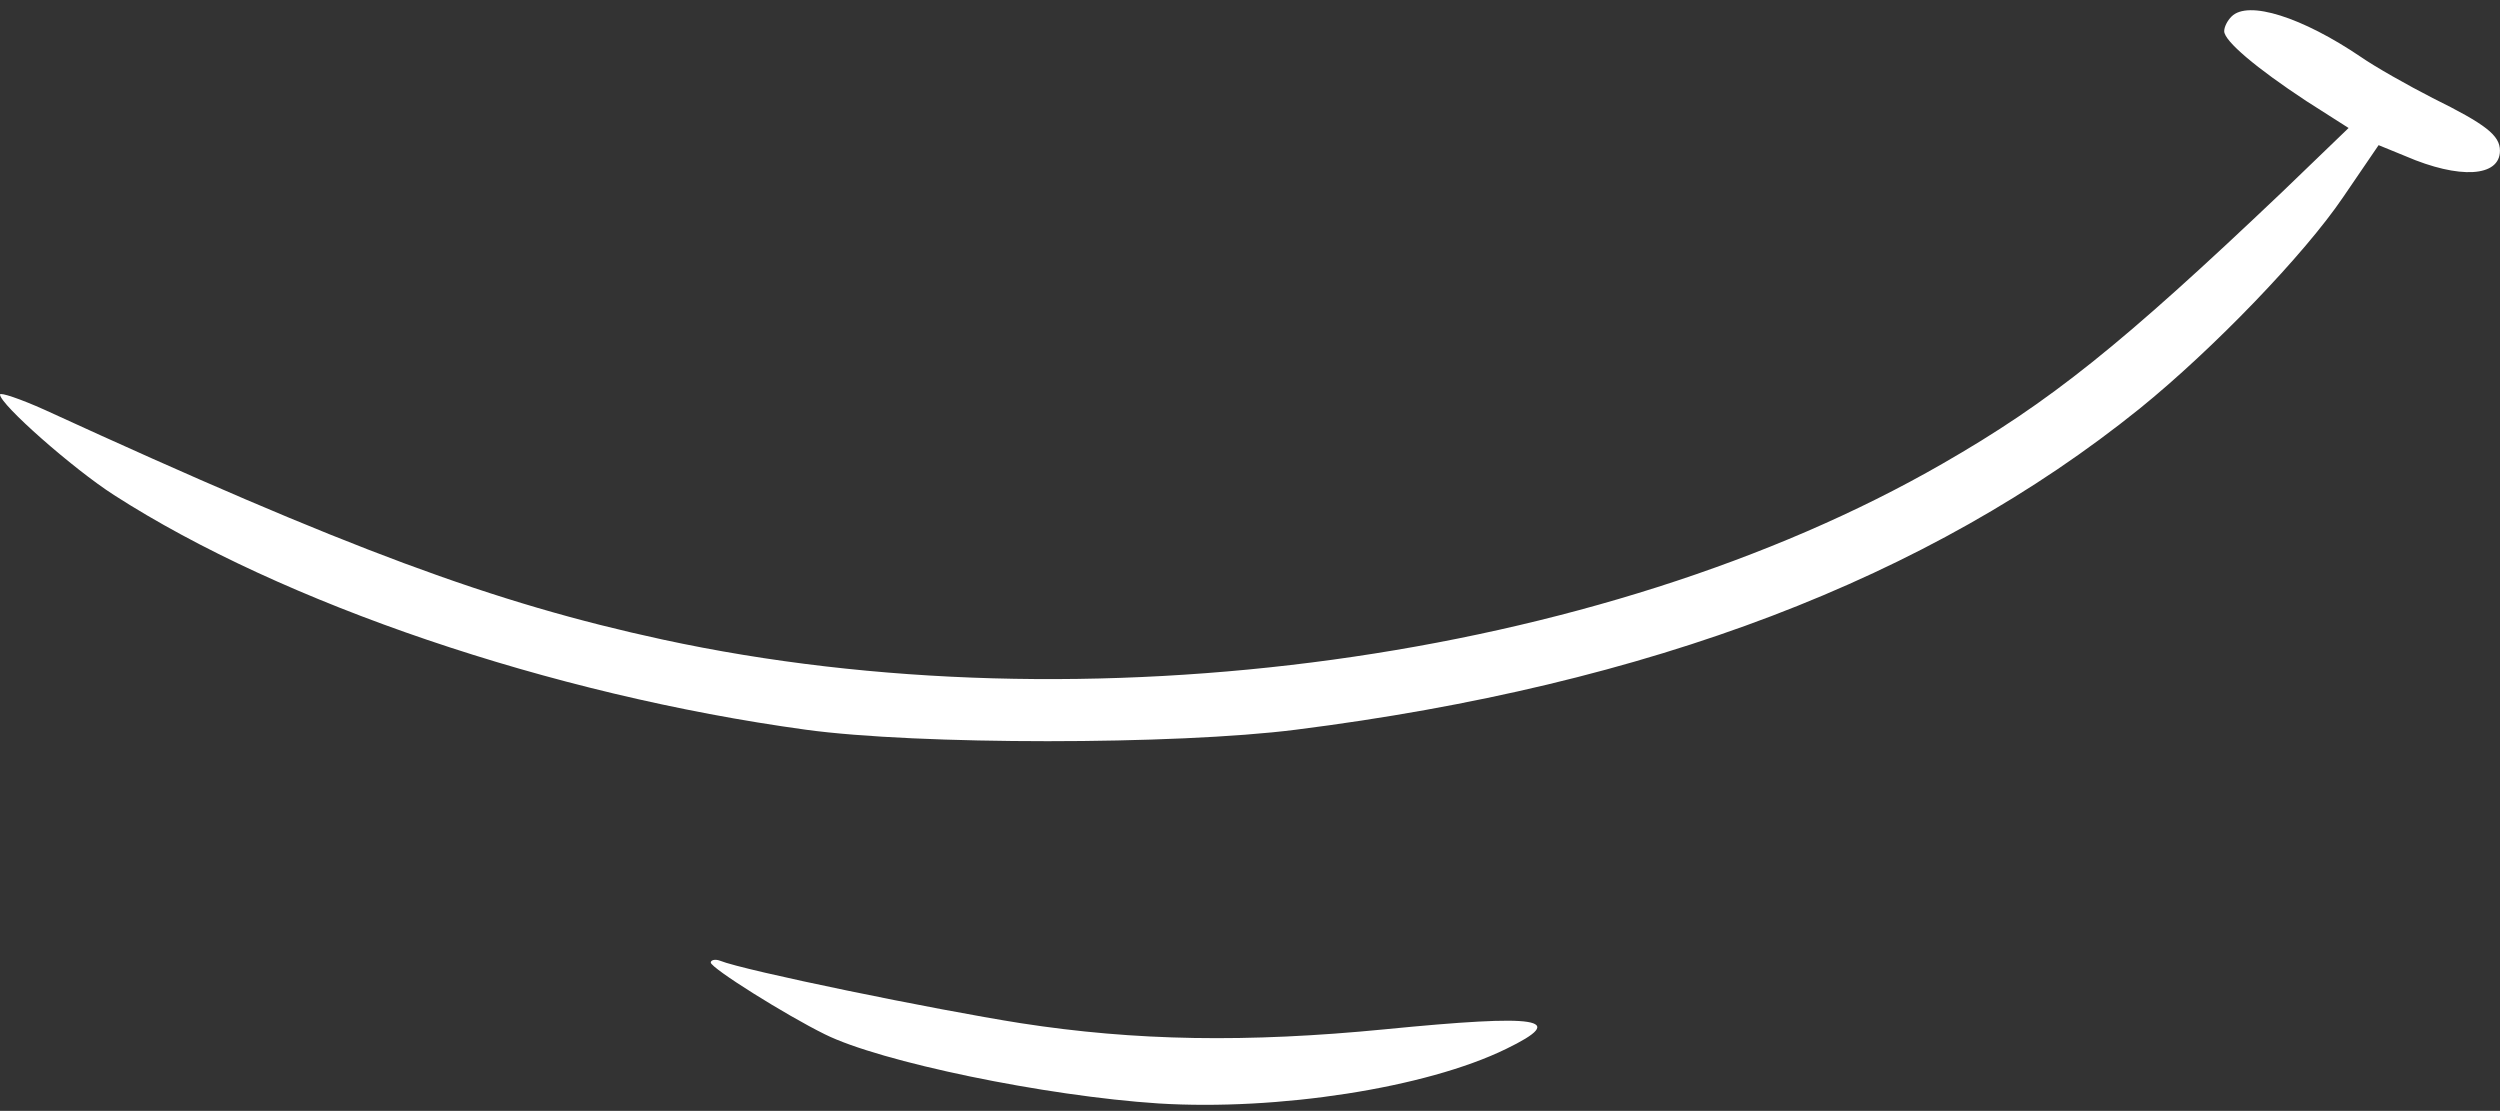
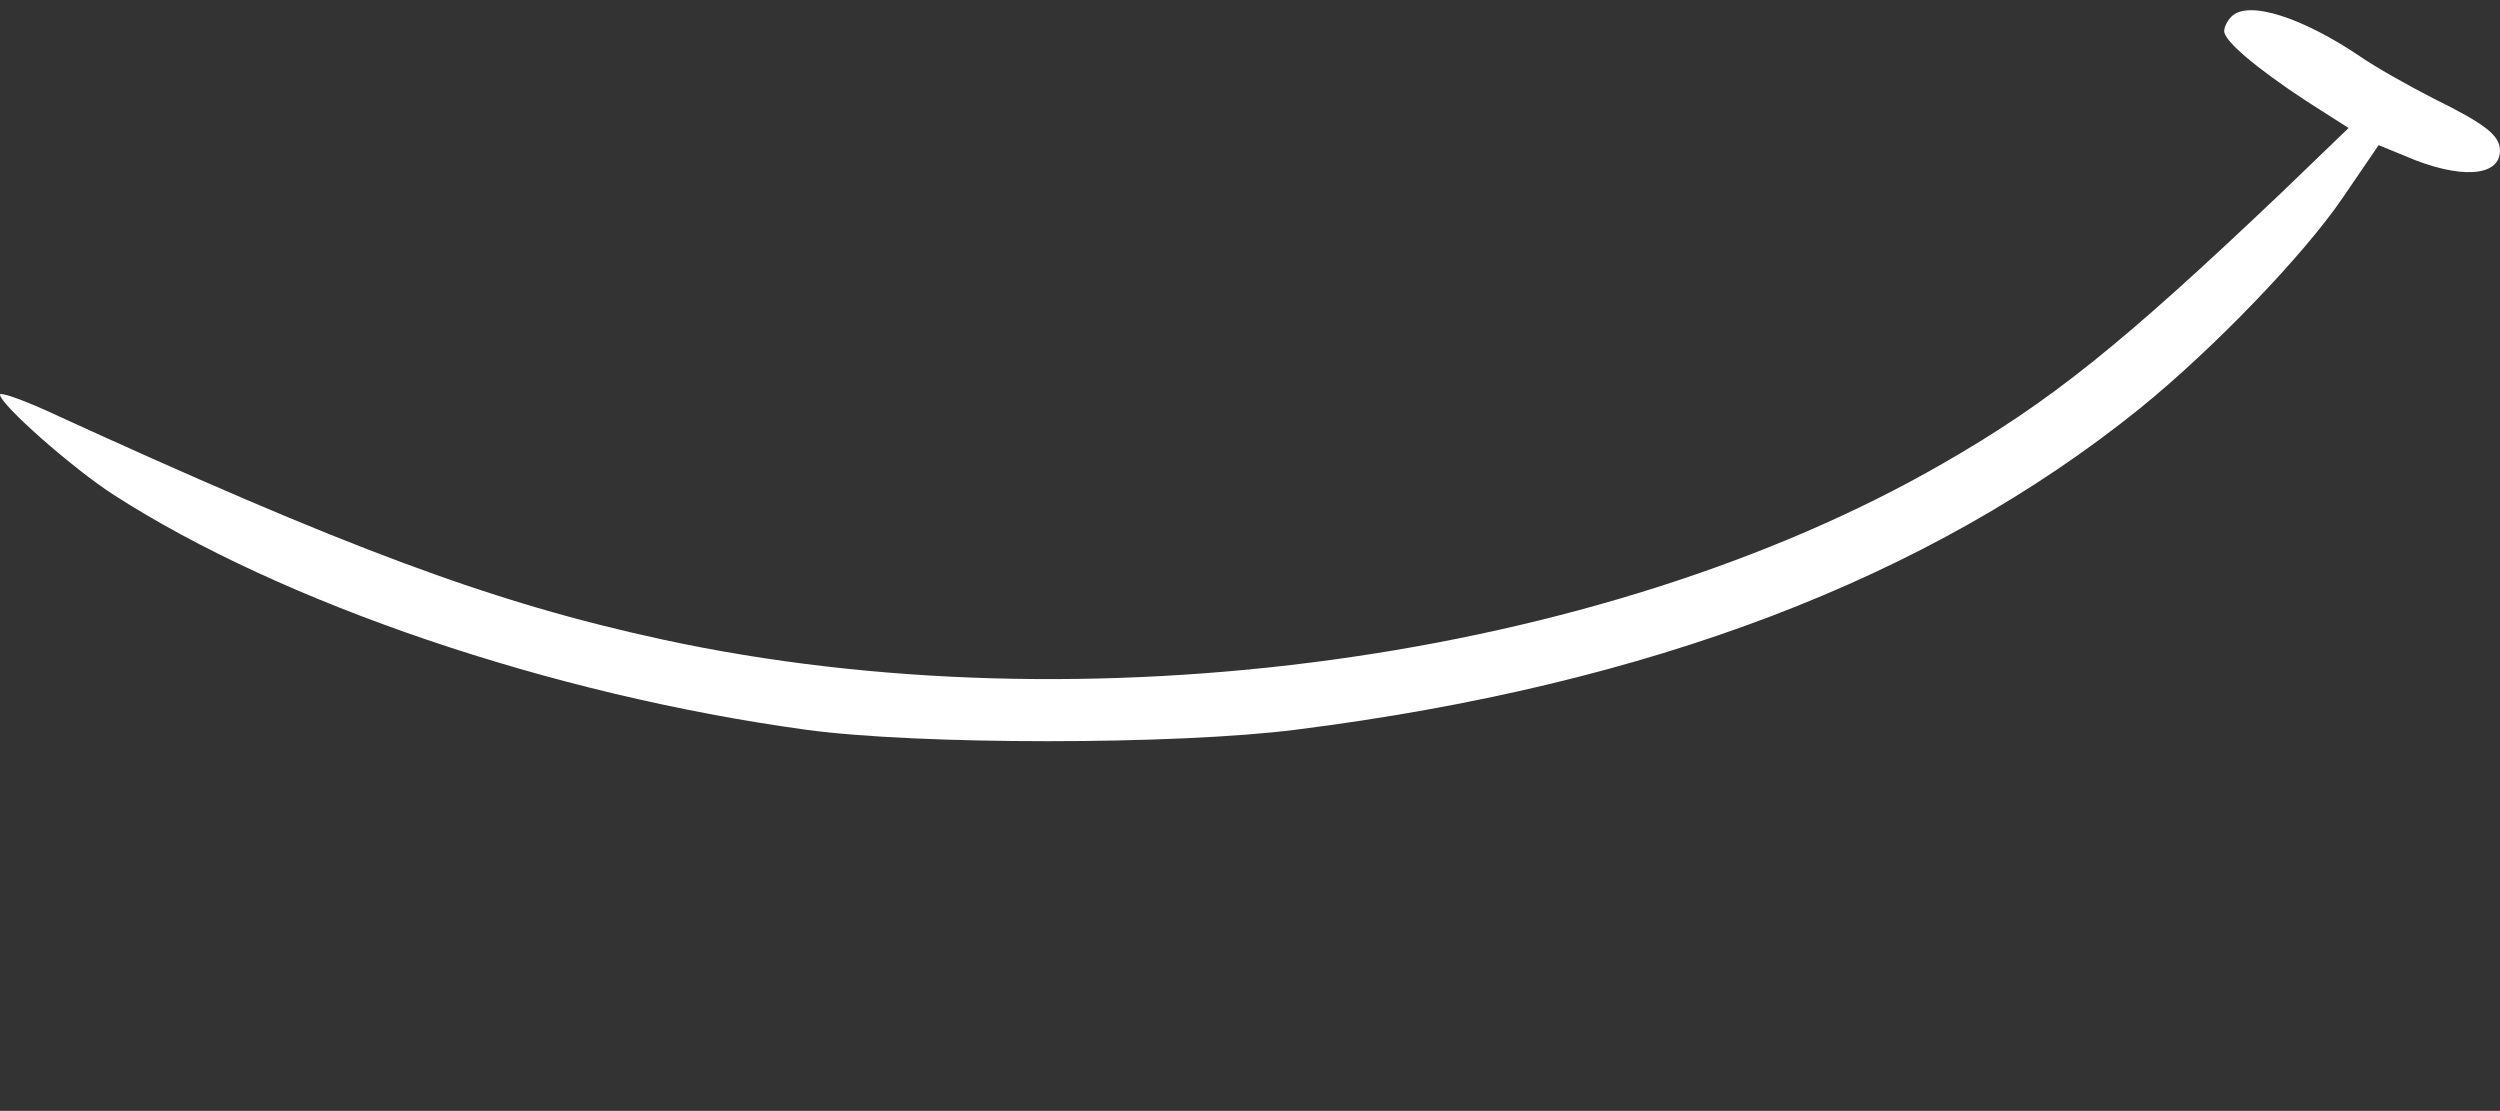
<svg xmlns="http://www.w3.org/2000/svg" fill="#ffffff" height="369.6" preserveAspectRatio="xMidYMid meet" version="1" viewBox="-0.0 -3.4 831.8 369.6" width="831.8" zoomAndPan="magnify">
  <rect x="-0.0" y="-3.4" width="831.8" height="369.6" fill="#333333" stroke="none" />
  <g>
    <g fill-rule="evenodd" id="change1_1">
      <path d="m742.484,2.084c-1.427,1.427-2.446,3.466-2.446,4.893,0,3.262,10.601,12.232,27.318,23.241l14.067,8.97-22.222,21.406c-53.413,50.763-77.062,69.723-112.942,90.313-113.758,65.441-285.21,88.886-425.674,58.51-56.471-12.232-104.38-29.968-205.702-76.45-8.155-3.67-14.882-5.912-14.882-5.097,0,3.262,24.26,24.668,37.919,33.434,56.063,36.084,145.357,66.461,230.166,78.081,37.104,5.097,123.136,5.097,163.094,0,117.835-14.882,210.595-50.355,280.725-106.826,24.668-19.979,54.84-51.374,67.684-70.334l11.824-17.329,8.97,3.67c17.94,7.747,31.396,6.931,31.396-1.835,0-5.097-4.689-8.766-22.425-17.533-8.359-4.281-19.164-10.397-23.852-13.659-19.571-13.251-37.512-18.96-43.016-13.455Z" />
-       <path d="m236.486,316.855c0,1.835,25.076,17.533,37.919,23.852,18.348,9.174,73.392,20.591,111.108,23.037,39.55,2.446,88.886-5.097,115.593-18.144,20.998-10.193,11.417-11.62-40.366-6.524-45.87,4.485-82.974,3.873-121.097-2.039-28.541-4.485-92.148-17.533-100.099-20.794-1.631-.612-3.058-.204-3.058.612Z" />
    </g>
  </g>
</svg>